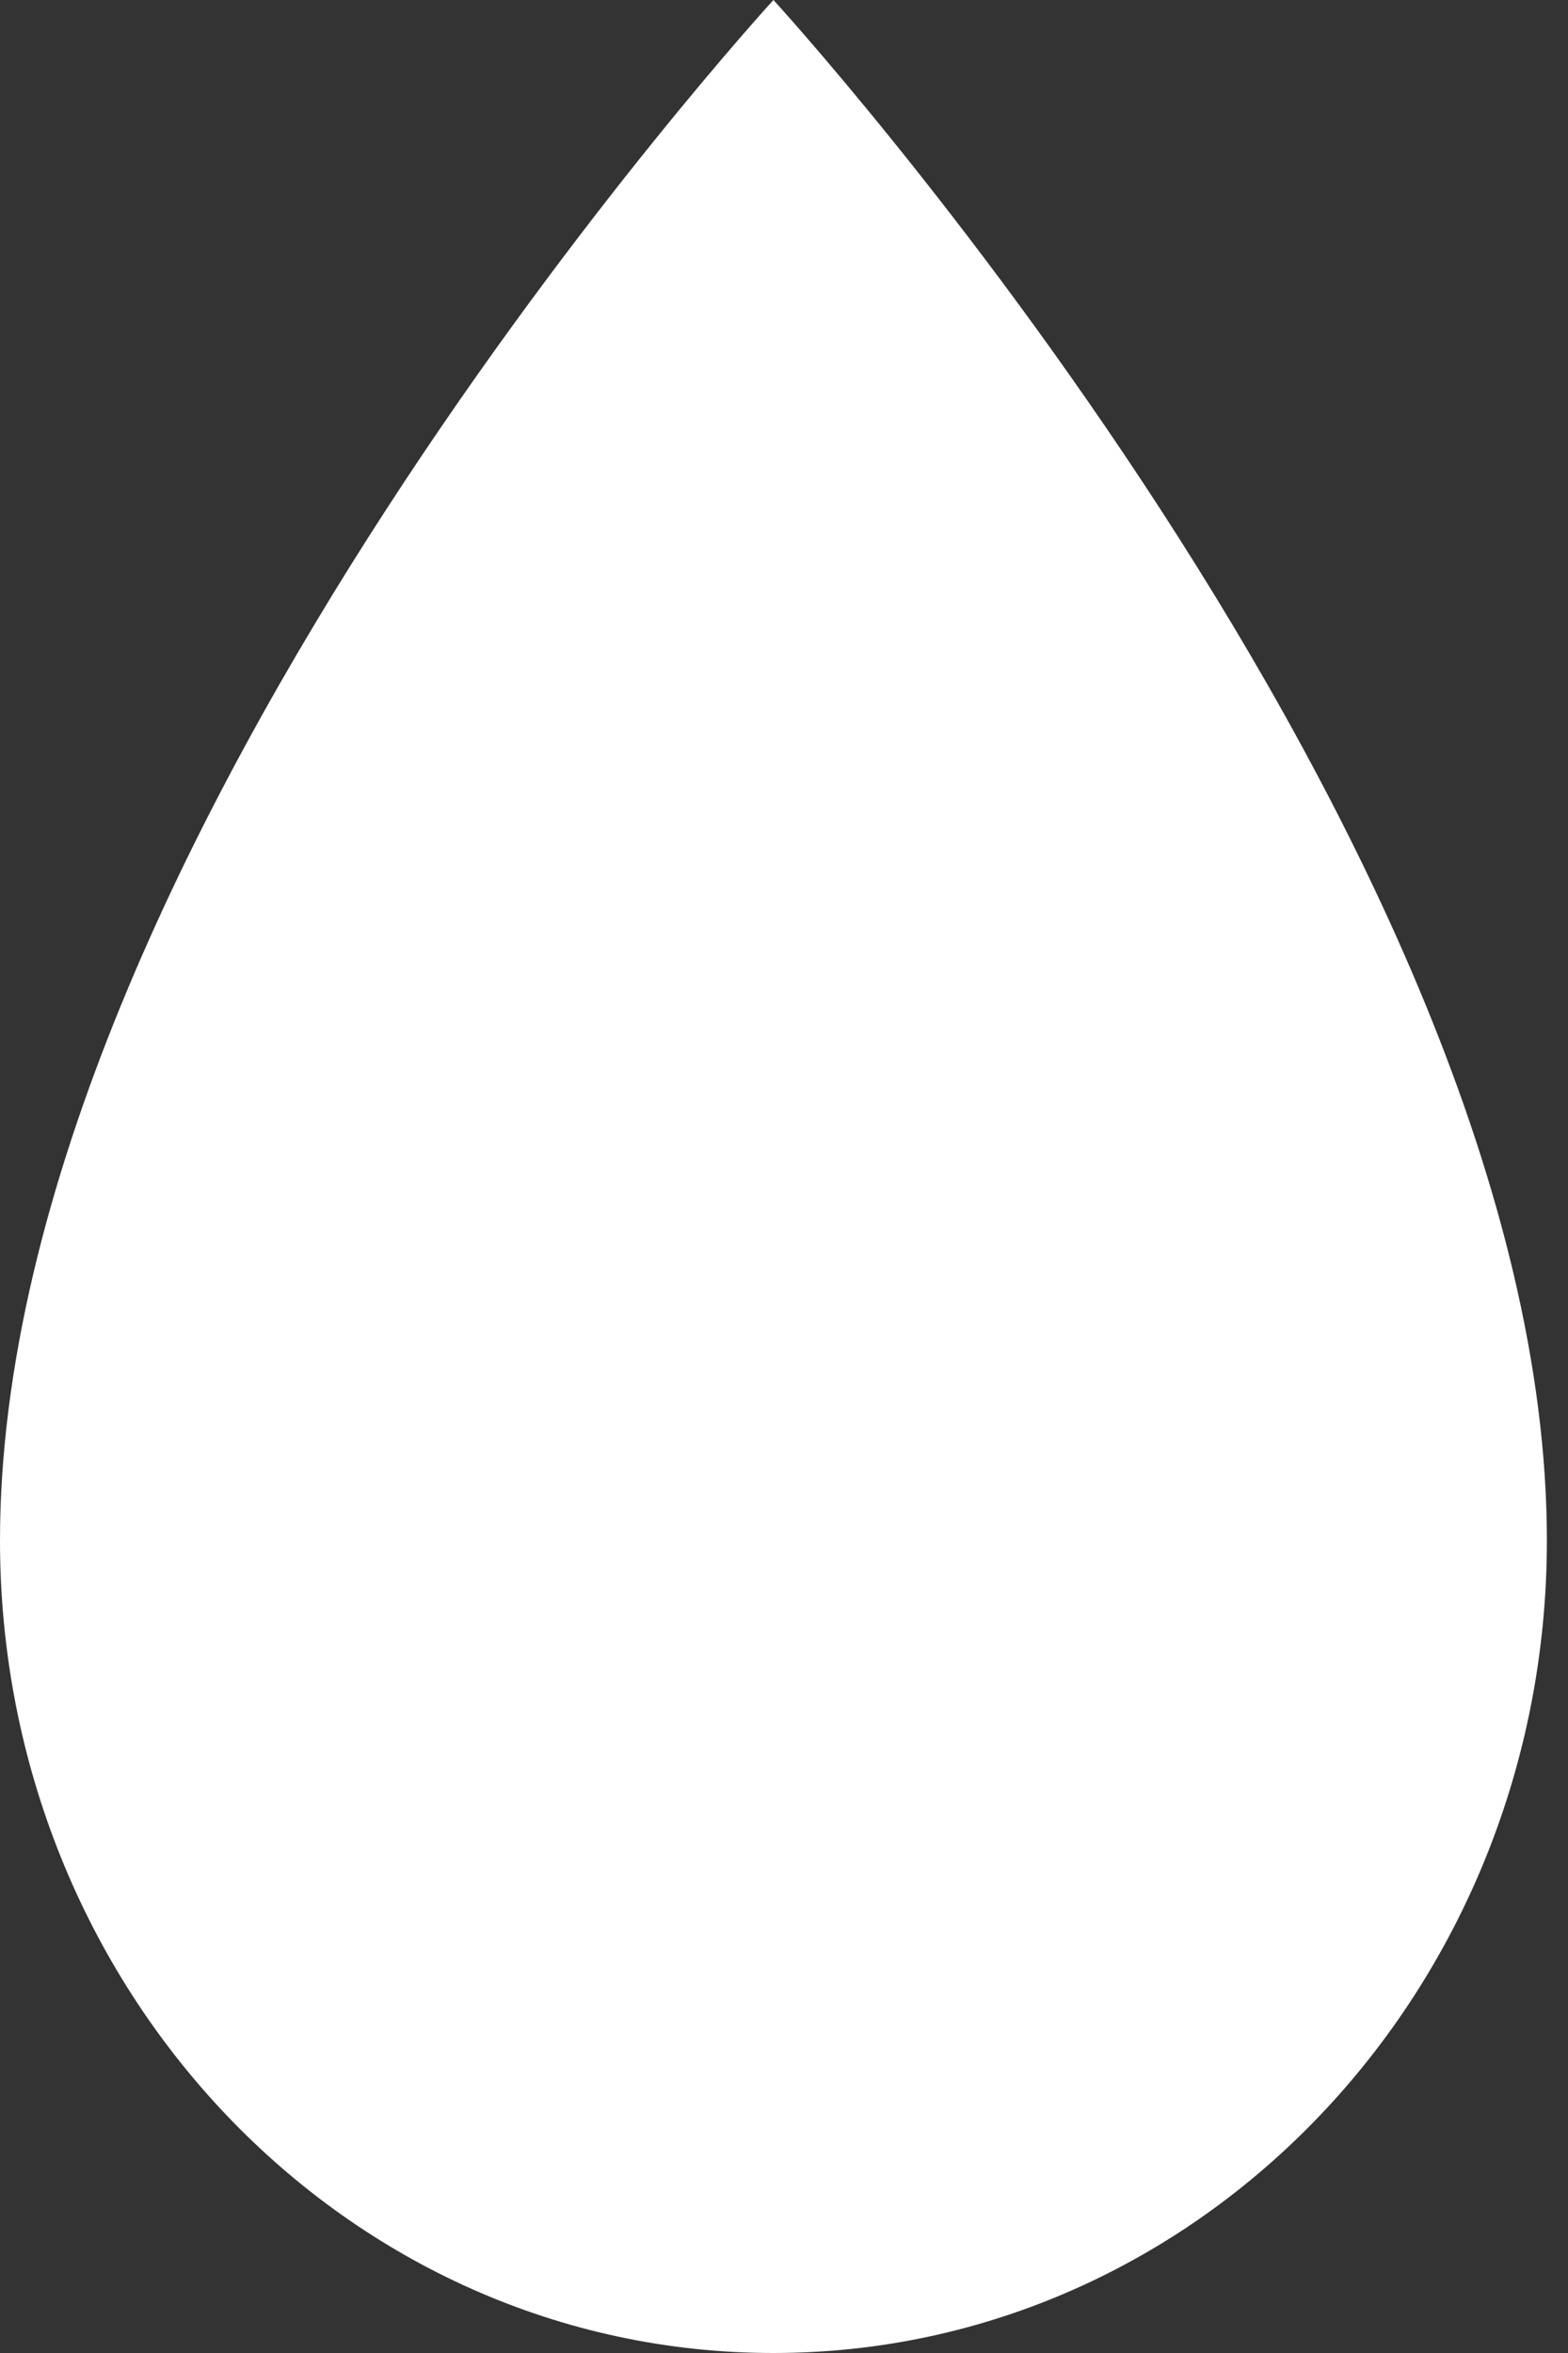
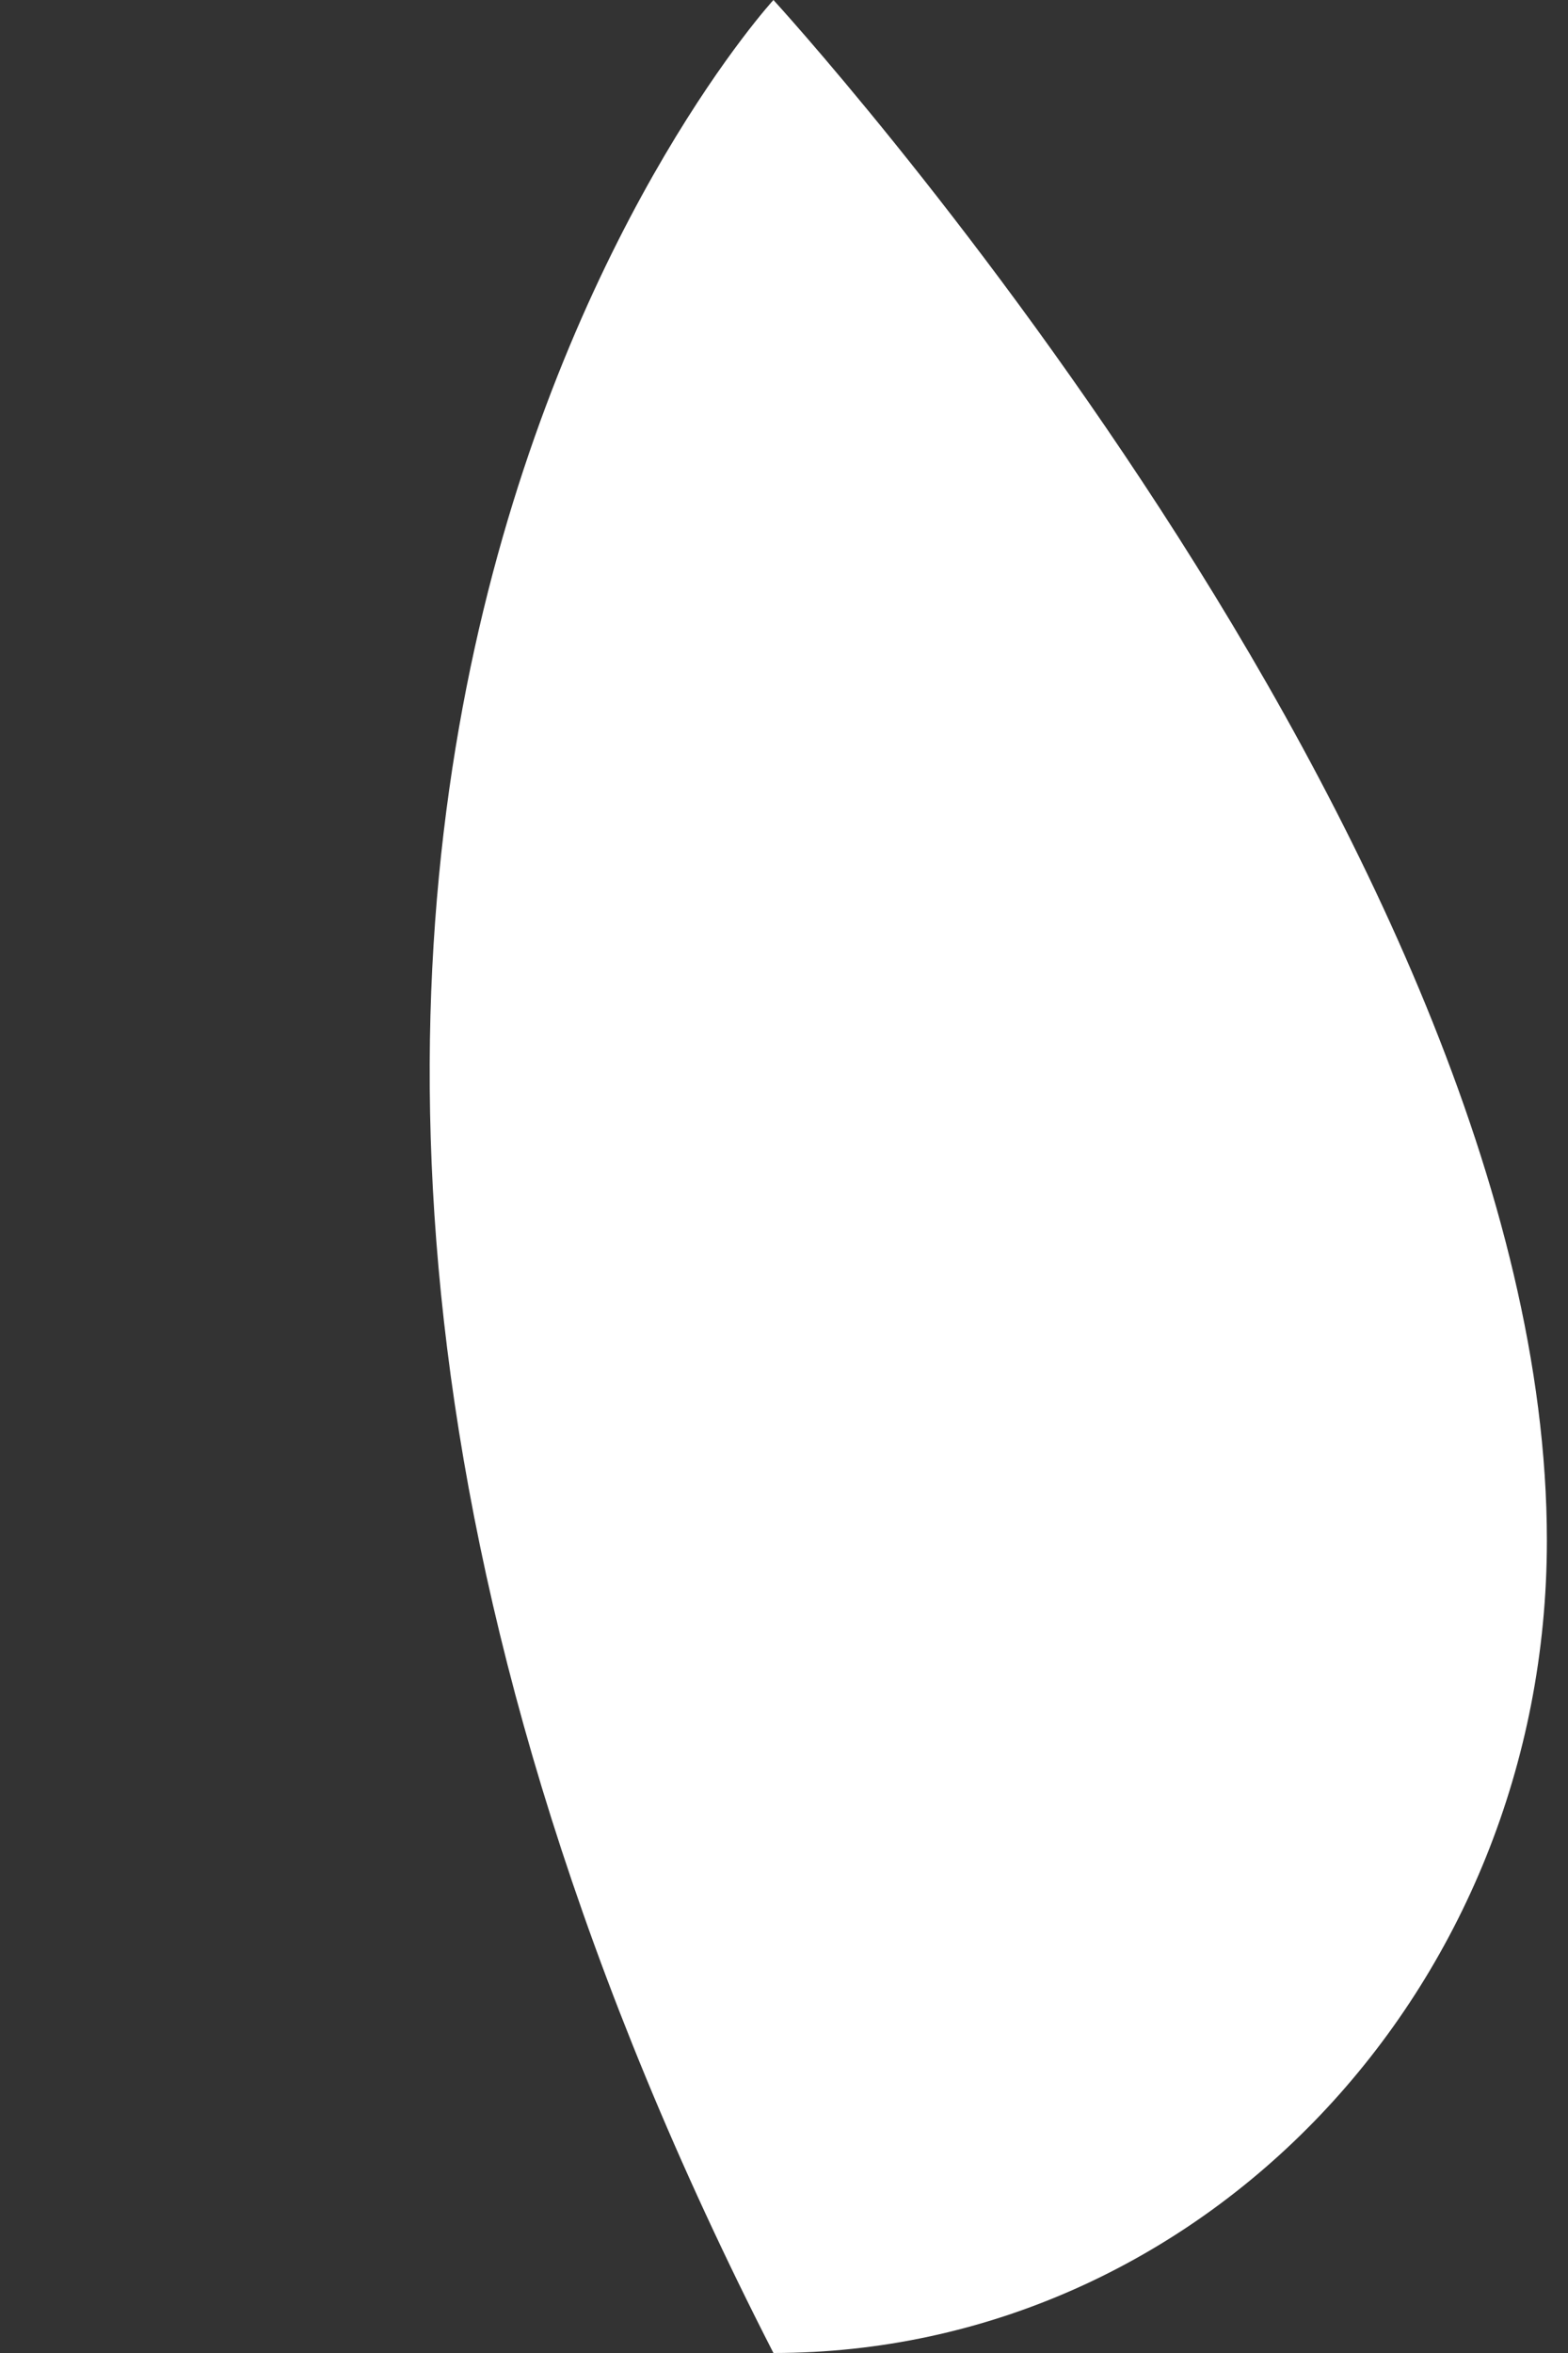
<svg xmlns="http://www.w3.org/2000/svg" width="60" height="90" viewBox="0 0 60 90" fill="none">
  <rect x="0" y="0" width="60" height="90" fill="#333333" stroke="none" />
-   <path d="M59.192 58.923C59.192 76.077 45.951 90 29.596 90C13.241 90 0 76.097 0 58.923C0 32.244 29.596 0 29.596 0C29.596 0 59.192 32.263 59.192 58.923Z" fill="white" />
+   <path d="M59.192 58.923C59.192 76.077 45.951 90 29.596 90C0 32.244 29.596 0 29.596 0C29.596 0 59.192 32.263 59.192 58.923Z" fill="white" />
</svg>